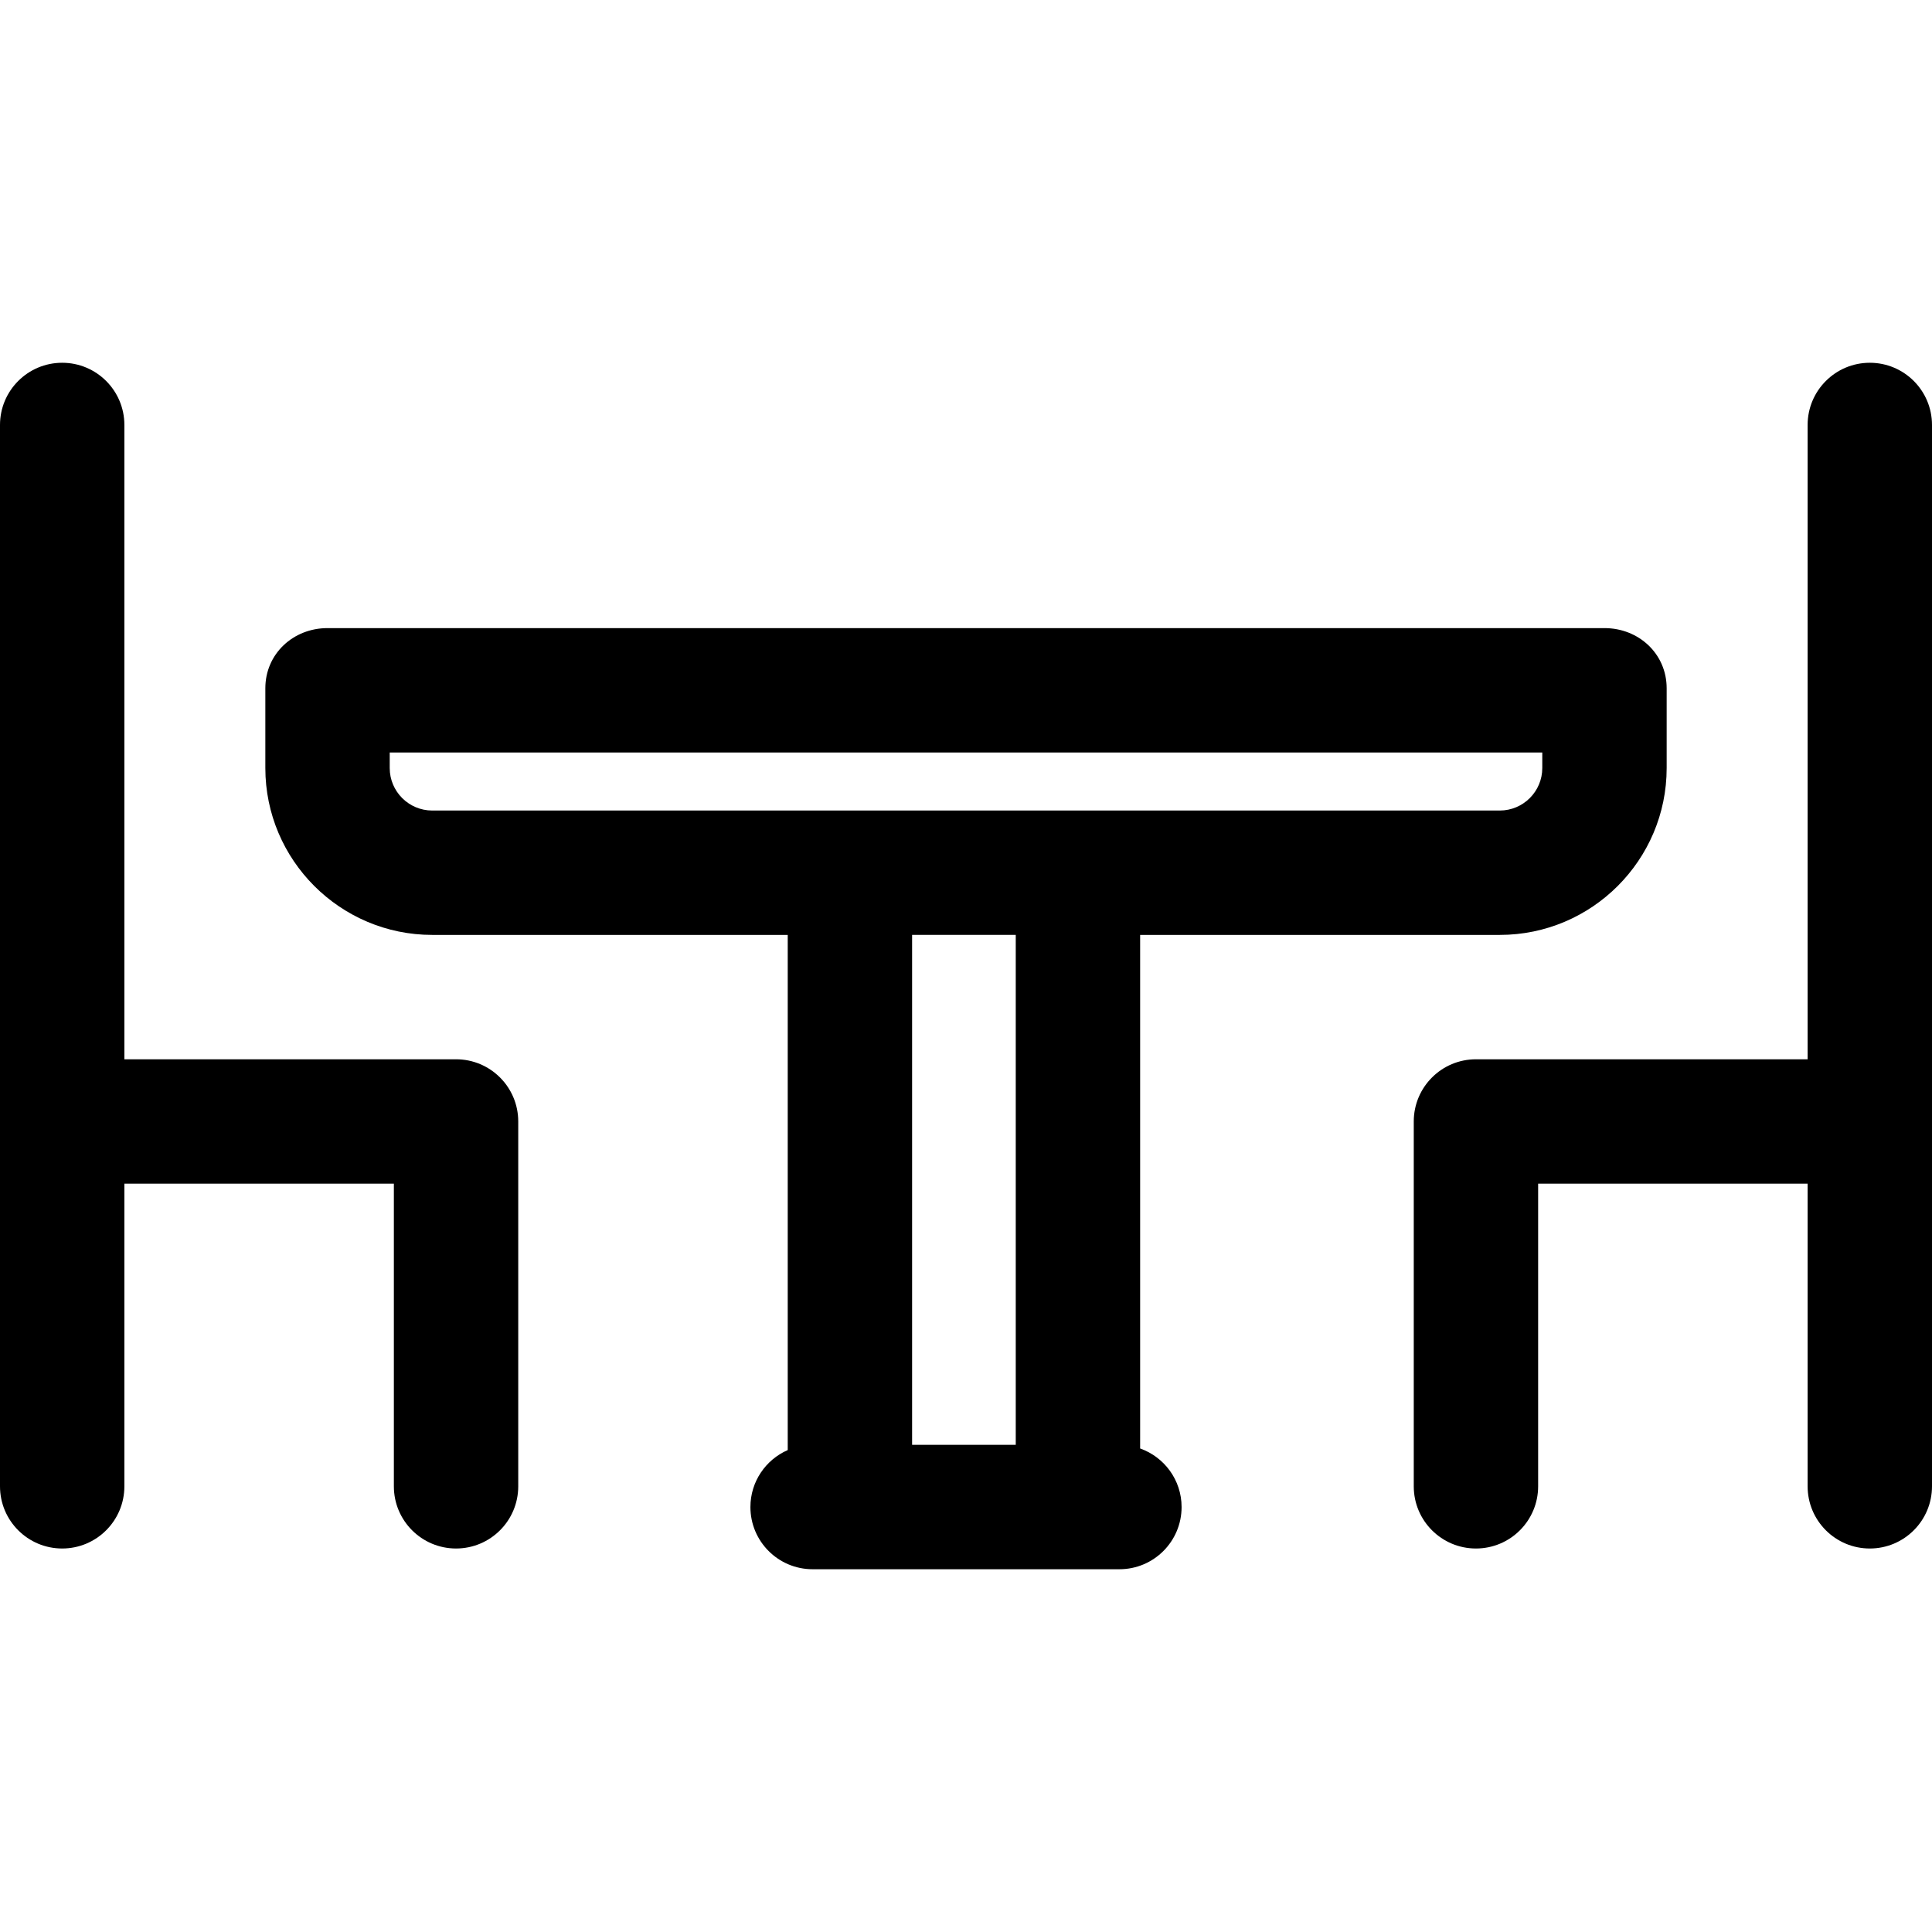
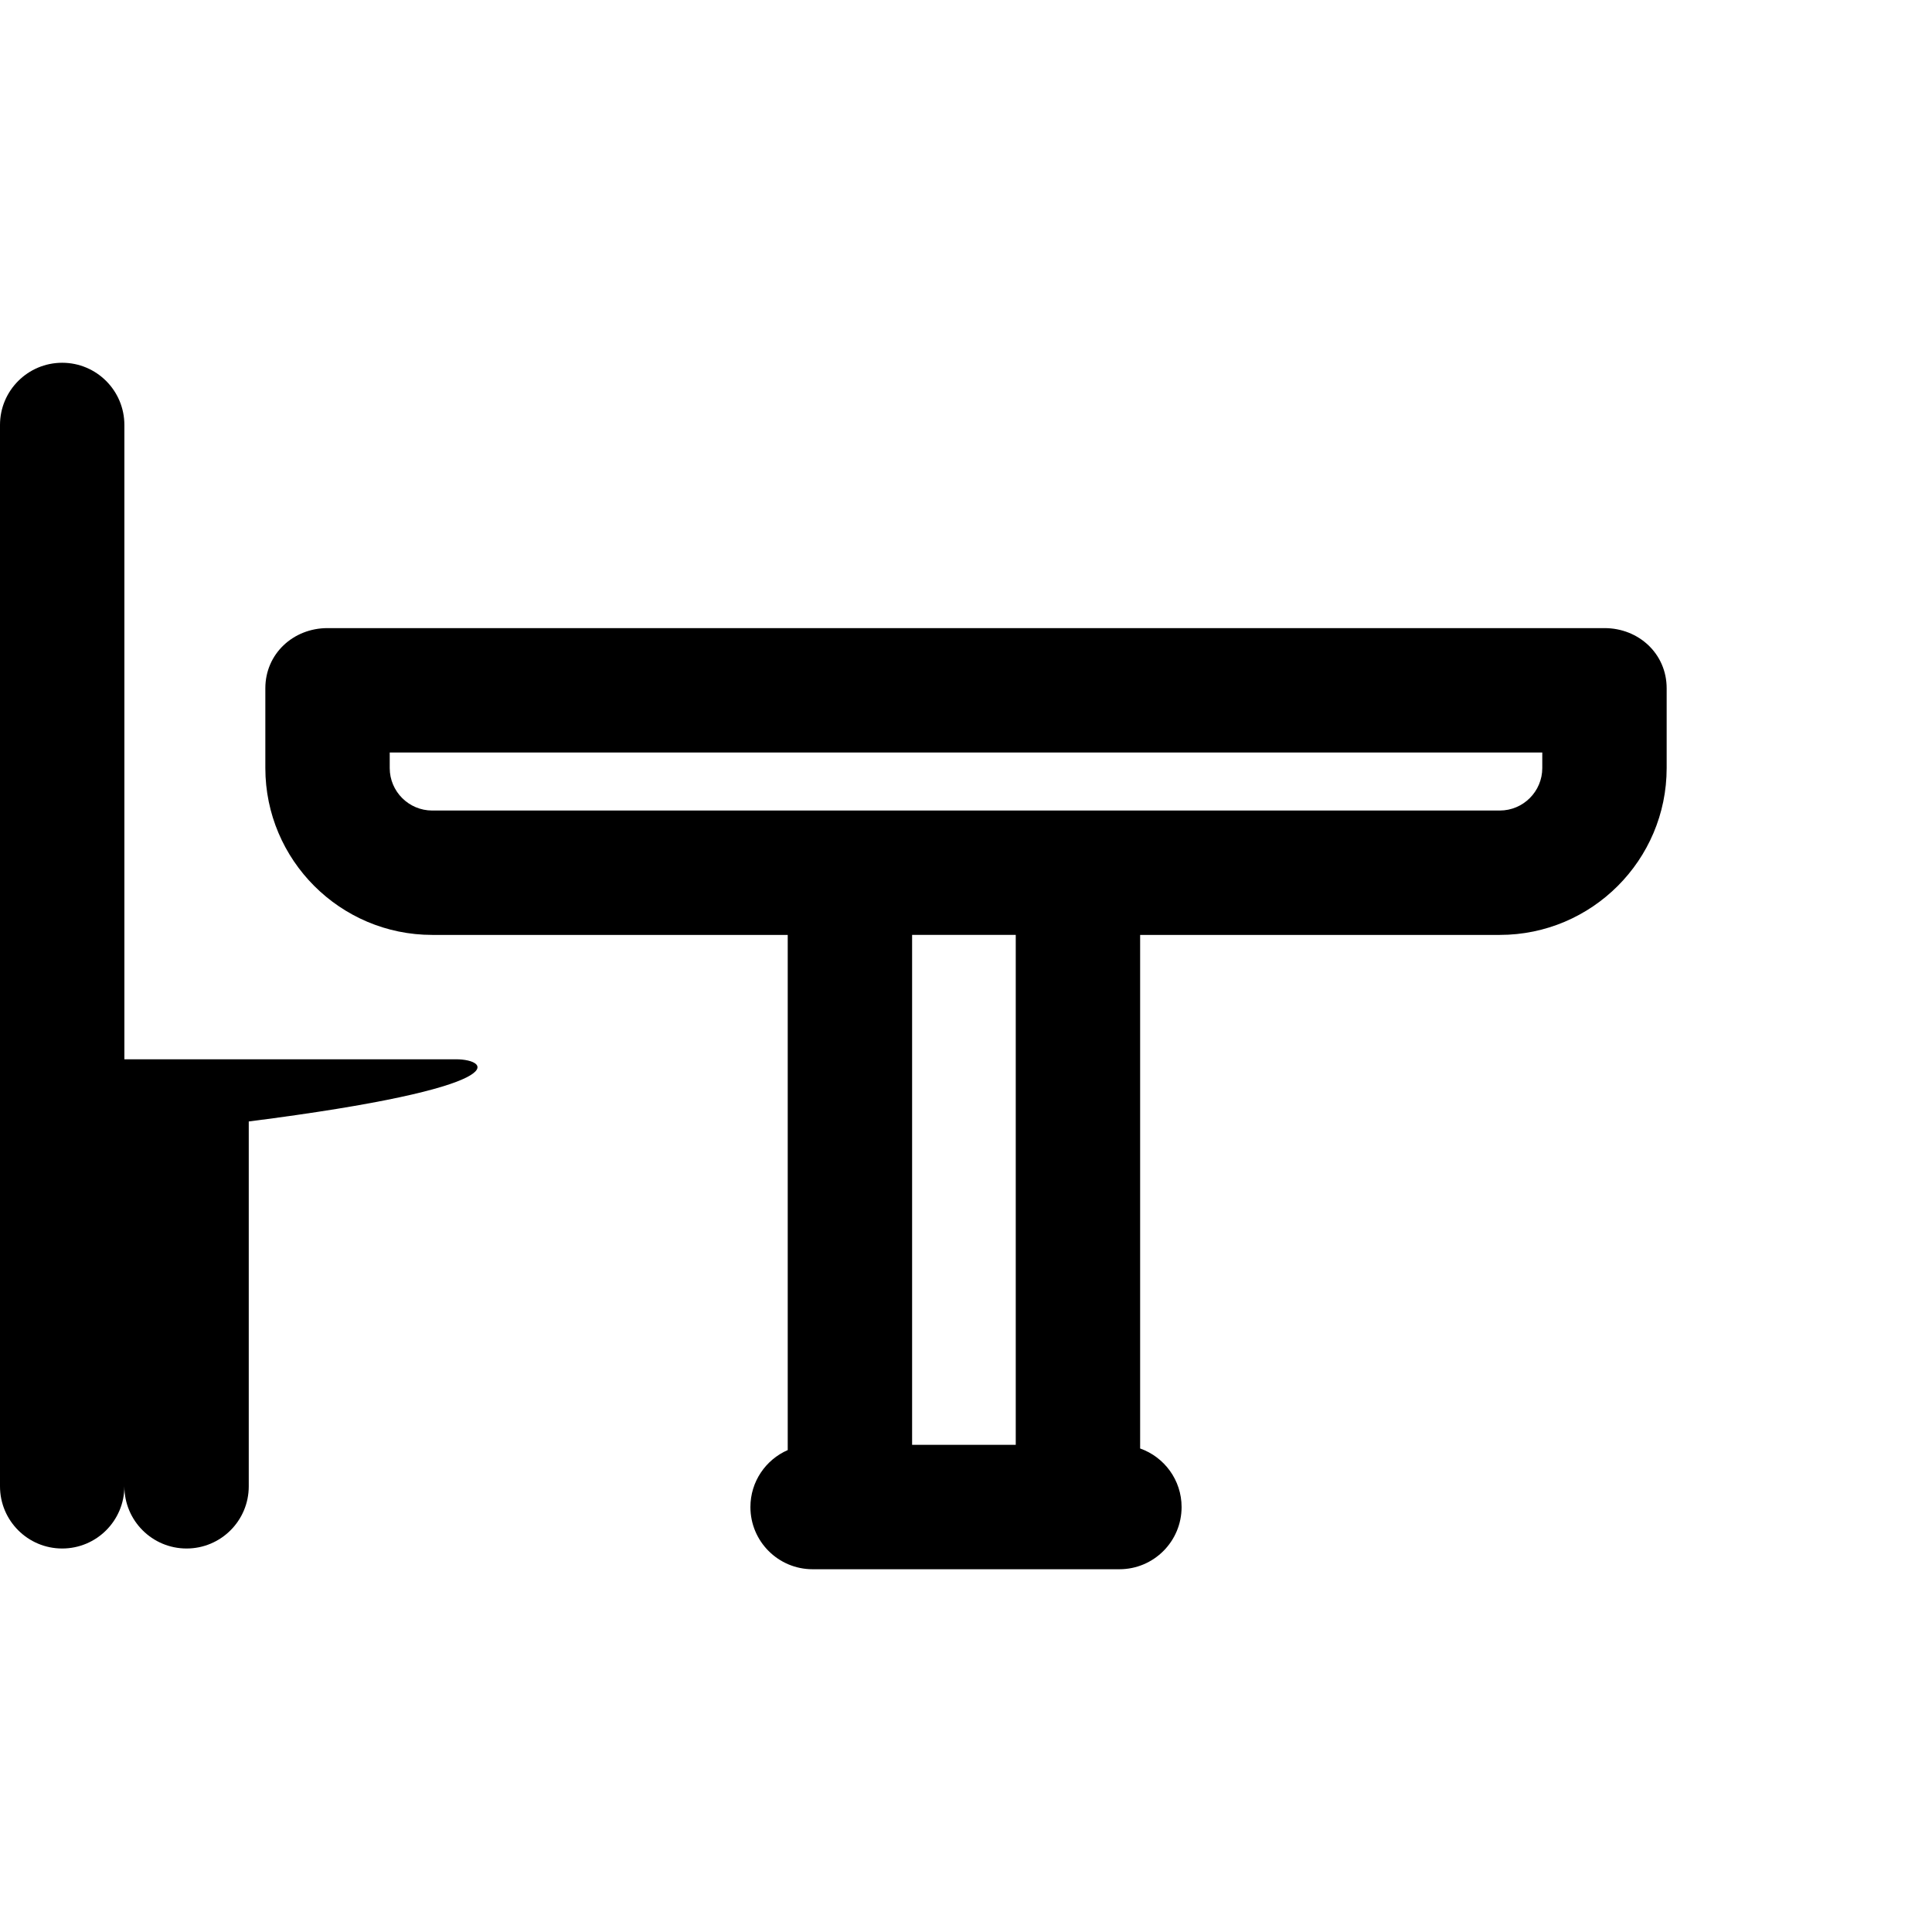
<svg xmlns="http://www.w3.org/2000/svg" fill="#000000" height="800px" width="800px" version="1.1" id="Layer_1" viewBox="0 0 512 512" xml:space="preserve">
  <g>
    <g>
-       <path d="M495.519,96.137c-9.102,0-16.481,7.379-16.481,16.481v168.103h-87.897c-9.102,0-16.481,7.379-16.481,16.481v96.687    c0,9.102,7.379,16.481,16.481,16.481c9.102,0,16.481-7.379,16.481-16.481v-80.206h71.416v80.206    c0,9.102,7.379,16.481,16.481,16.481c9.102,0,16.481-7.379,16.481-16.481v-281.27C512,103.516,504.621,96.137,495.519,96.137z" />
-     </g>
+       </g>
  </g>
  <g>
    <g>
-       <path d="M120.858,280.721H32.961V112.618c0-9.102-7.379-16.481-16.481-16.481C7.379,96.137,0,103.516,0,112.618v281.27    c0,9.102,7.379,16.481,16.481,16.481c9.102,0,16.481-7.379,16.481-16.481v-80.206h71.416v80.206    c0,9.102,7.379,16.481,16.481,16.481c9.102,0,16.481-7.379,16.481-16.481v-96.687C137.339,288.1,129.96,280.721,120.858,280.721z" />
+       <path d="M120.858,280.721H32.961V112.618c0-9.102-7.379-16.481-16.481-16.481C7.379,96.137,0,103.516,0,112.618v281.27    c0,9.102,7.379,16.481,16.481,16.481c9.102,0,16.481-7.379,16.481-16.481v-80.206v80.206    c0,9.102,7.379,16.481,16.481,16.481c9.102,0,16.481-7.379,16.481-16.481v-96.687C137.339,288.1,129.96,280.721,120.858,280.721z" />
    </g>
  </g>
  <g>
    <g>
      <path d="M425.202,166.455H86.798c-9.102,0-16.481,6.832-16.481,15.934v21.149c0,24.385,19.839,44.222,44.224,44.222h94.214    v136.523c-5.819,2.544-9.888,8.344-9.888,15.1c0,9.102,7.379,16.481,16.481,16.481h81.305c9.102,0,16.481-7.379,16.481-16.481    c0-7.172-4.59-13.258-10.987-15.523v-136.1h95.312c24.385,0,44.224-19.837,44.224-44.222v-21.149    C441.682,173.287,434.303,166.455,425.202,166.455z M269.185,382.901h-27.468V247.76h27.468V382.901z M408.721,203.538    c0,6.21-5.053,11.261-11.263,11.261H114.542c-6.21,0-11.263-5.051-11.263-11.261v-4.121h305.442V203.538z" />
    </g>
  </g>
</svg>